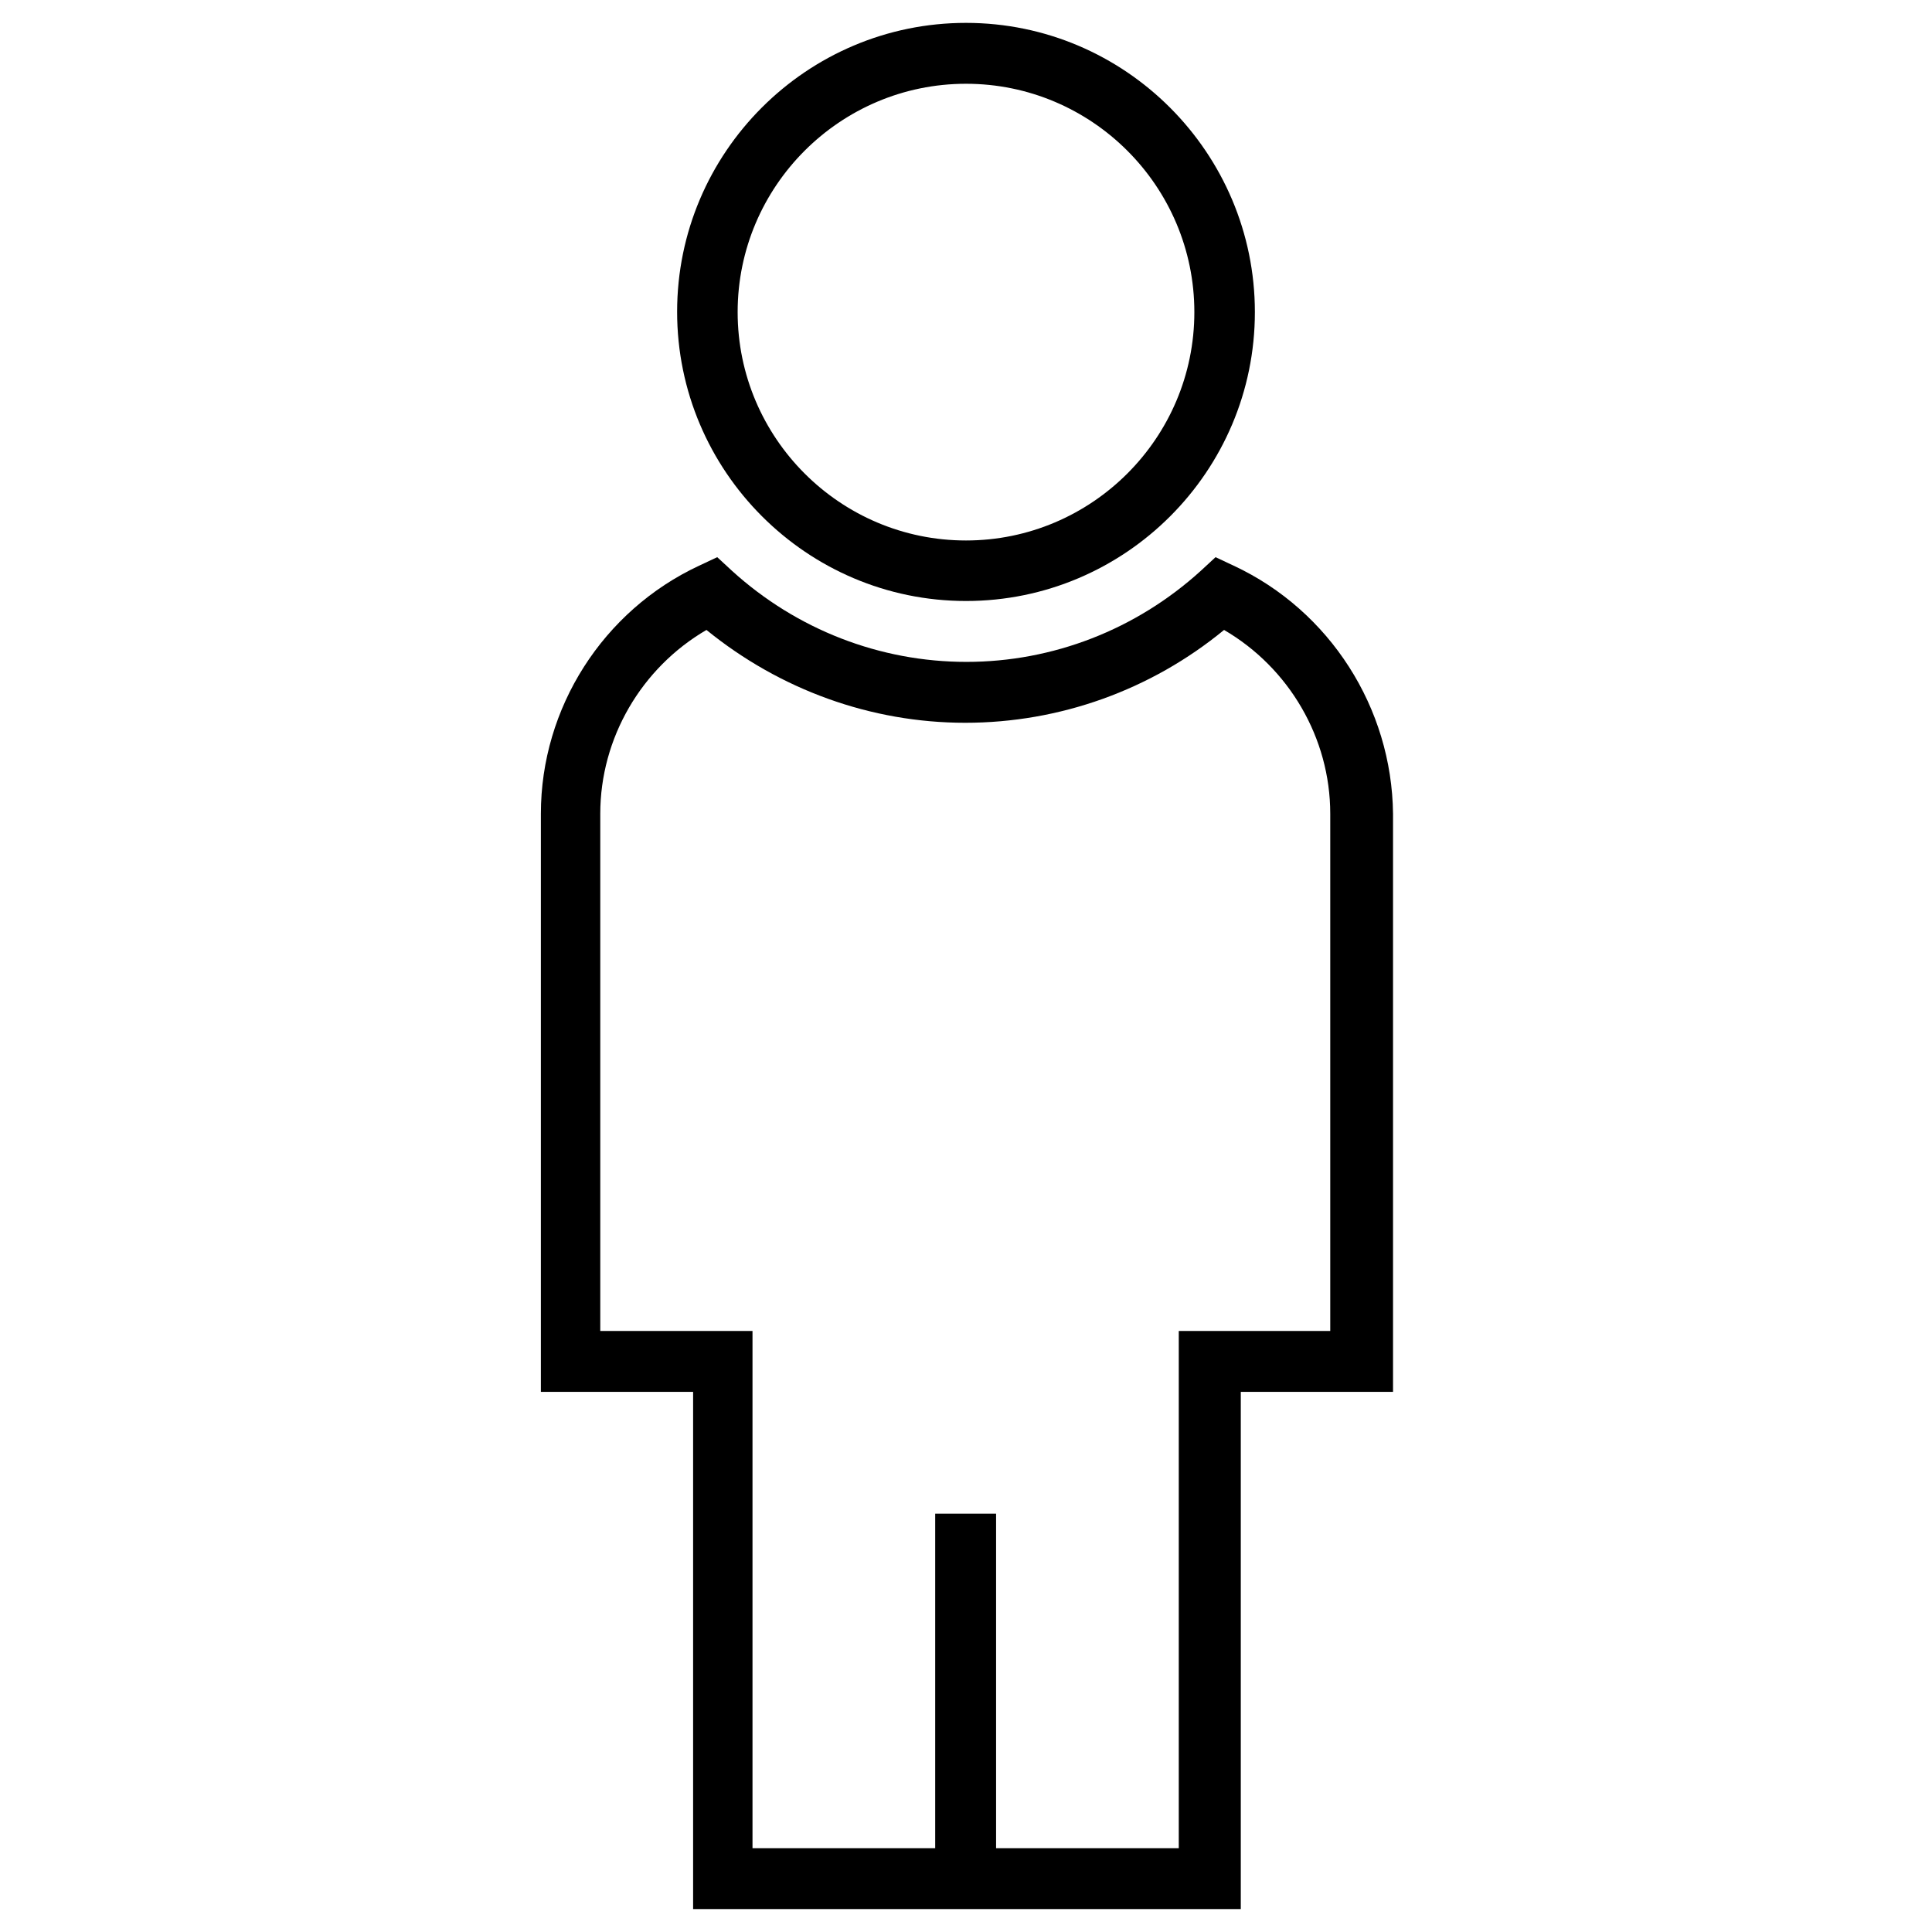
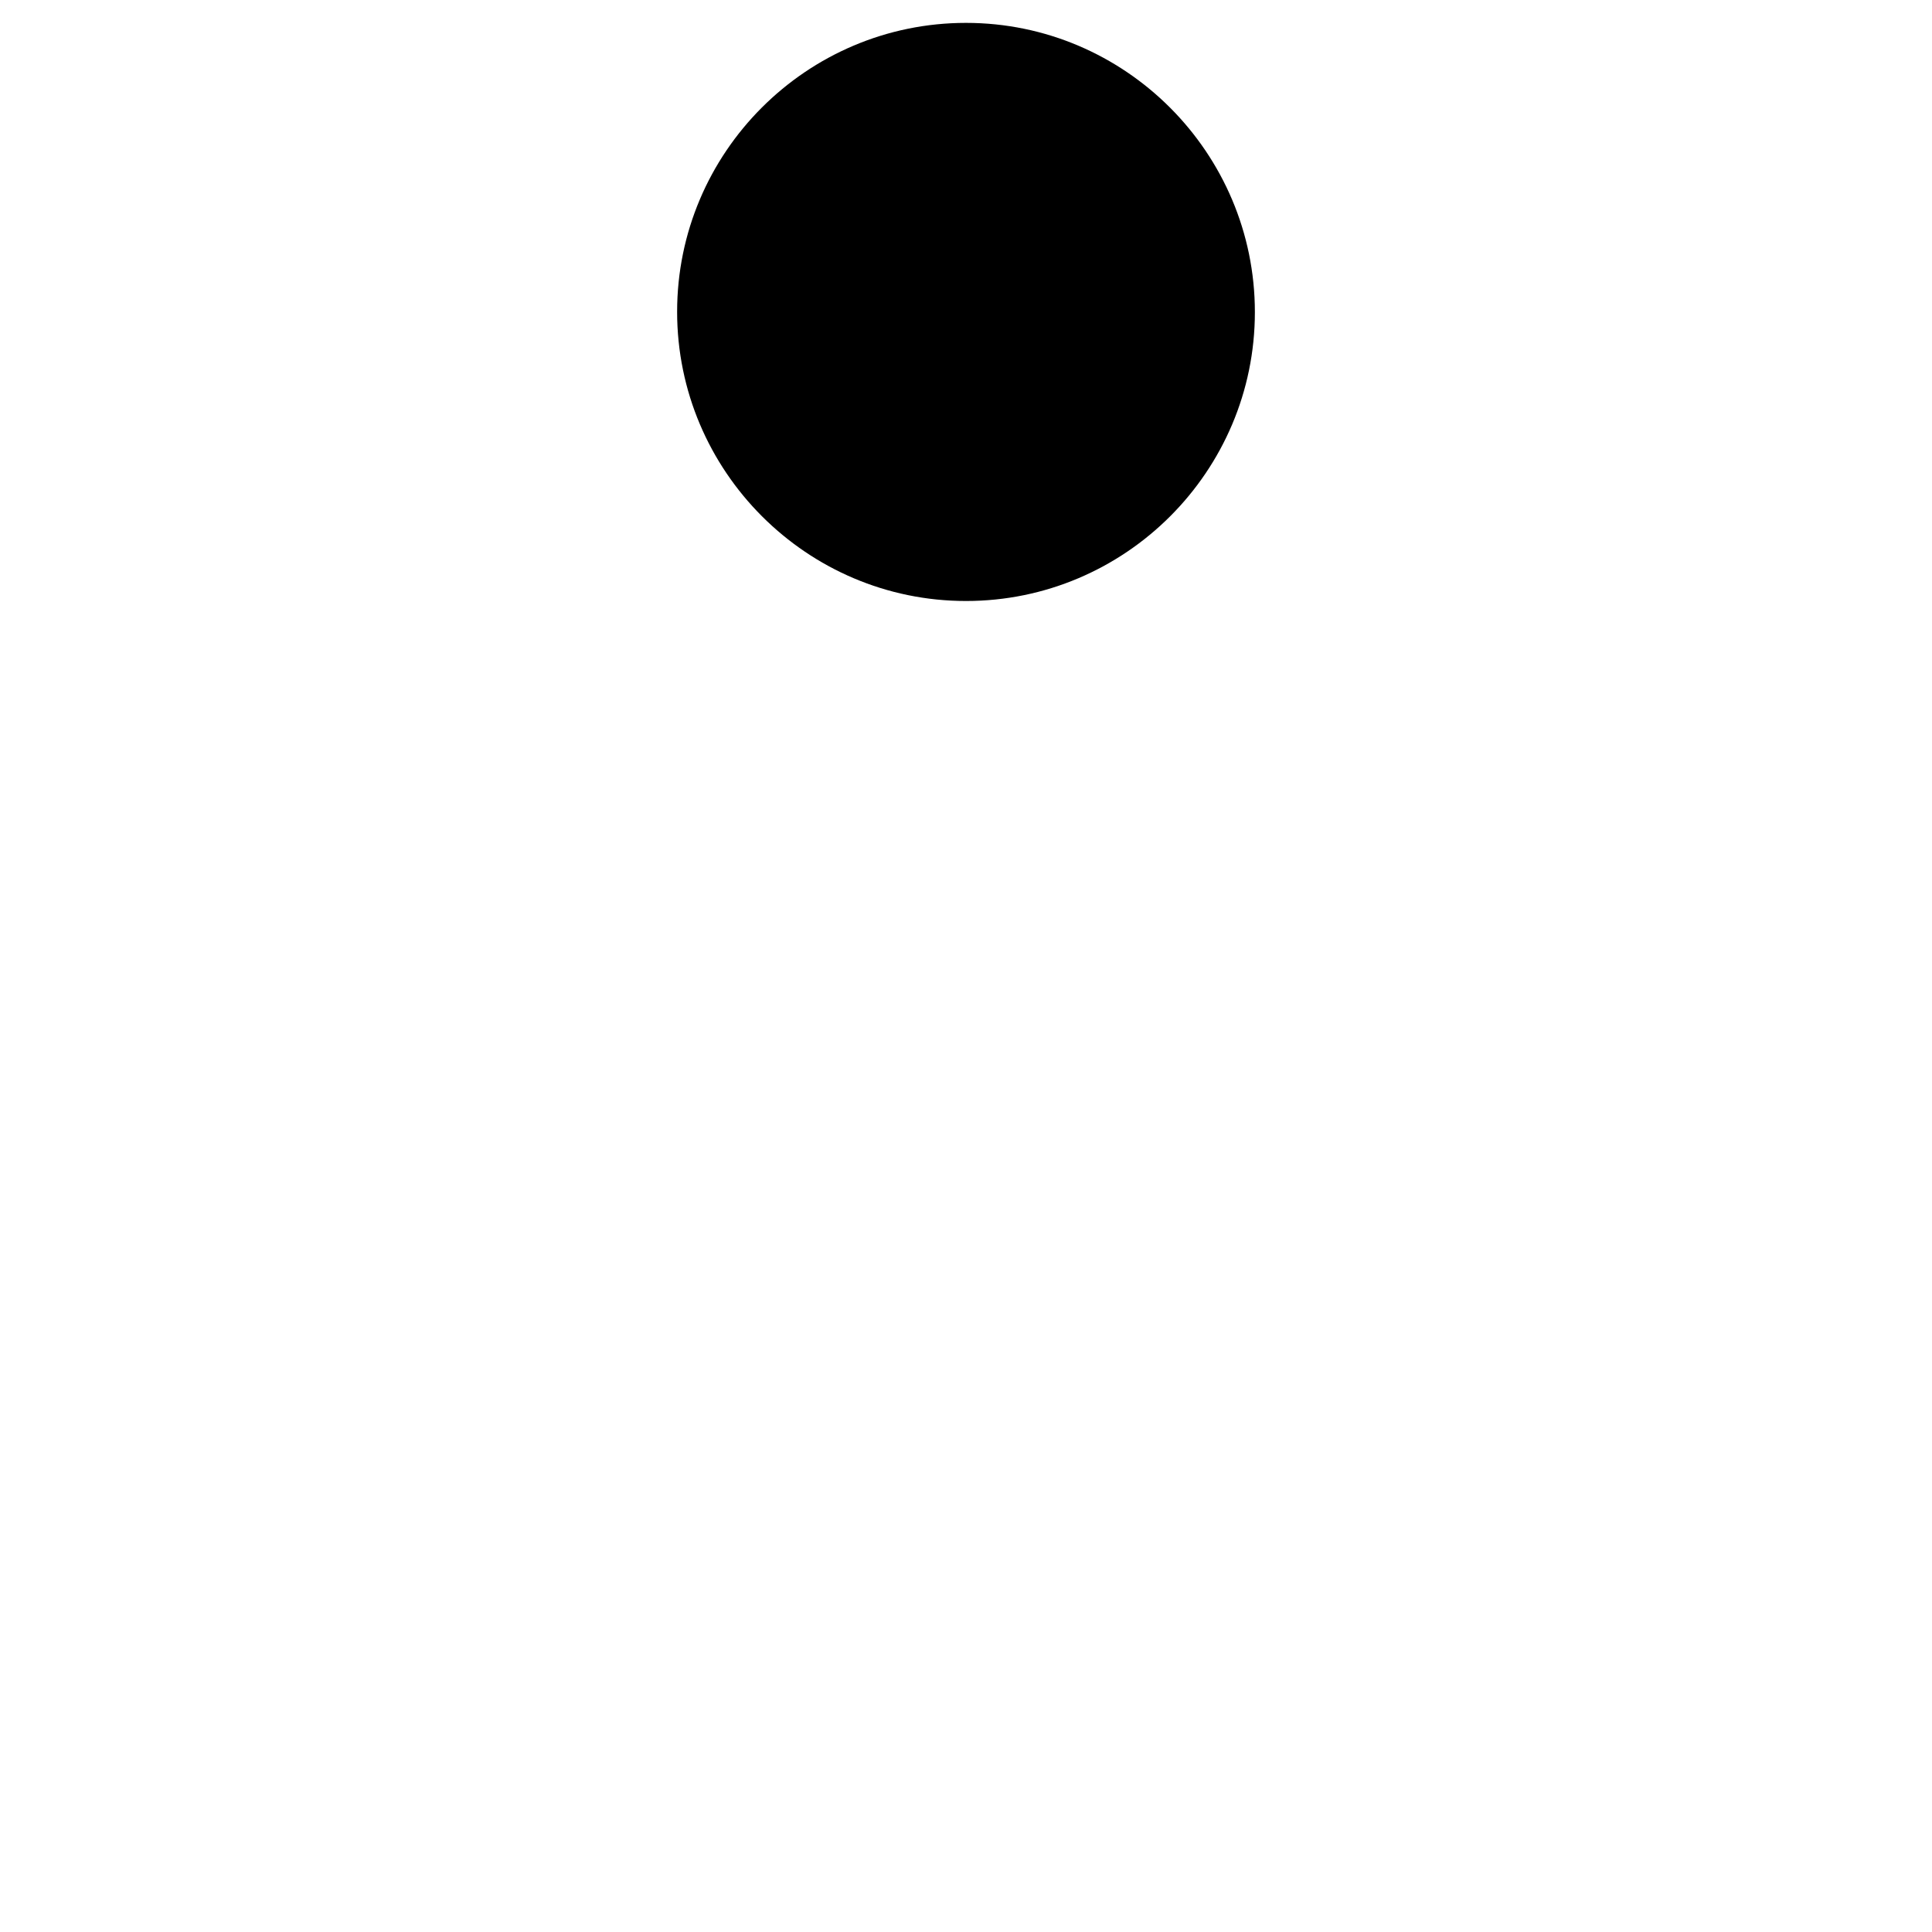
<svg xmlns="http://www.w3.org/2000/svg" fill="#000000" width="800px" height="800px" version="1.1" viewBox="144 144 512 512">
  <g>
-     <path d="m400 303.27c42.215 0 76.555-34.34 76.555-76.555s-34.344-76.652-76.555-76.652c-42.215 0-76.555 34.34-76.555 76.555-0.004 42.215 34.34 76.652 76.555 76.652zm0-137.07c33.359 0 60.516 27.16 60.516 60.516 0 33.359-27.16 60.516-60.516 60.516-33.359 0-60.516-27.16-60.516-60.516-0.004-33.355 27.156-60.516 60.516-60.516z" />
-     <path d="m470.95 293.92-4.82-2.262-3.938 3.641c-17.121 15.547-39.164 24.109-62.09 24.109-22.926 0-44.969-8.562-62.09-24.109l-3.938-3.641-4.82 2.262c-25.484 11.906-41.918 37.688-41.918 65.73v153.21h40.344v137.07h145.14v-137.07h40.344v-153.21c-0.297-28.047-16.73-53.828-42.215-65.734zm25.781 202.8h-40.344v137.07h-48.414v-88.66h-16.137v88.66h-48.414v-137.07h-40.344v-137.07c0-20.074 10.922-38.672 28.141-48.707 19.484 15.844 43.59 24.602 68.586 24.602 24.992 0 49.199-8.66 68.586-24.602 17.219 10.035 28.141 28.633 28.141 48.707v137.07z" />
+     <path d="m400 303.27c42.215 0 76.555-34.34 76.555-76.555s-34.344-76.652-76.555-76.652c-42.215 0-76.555 34.34-76.555 76.555-0.004 42.215 34.34 76.652 76.555 76.652zm0-137.07z" />
  </g>
</svg>